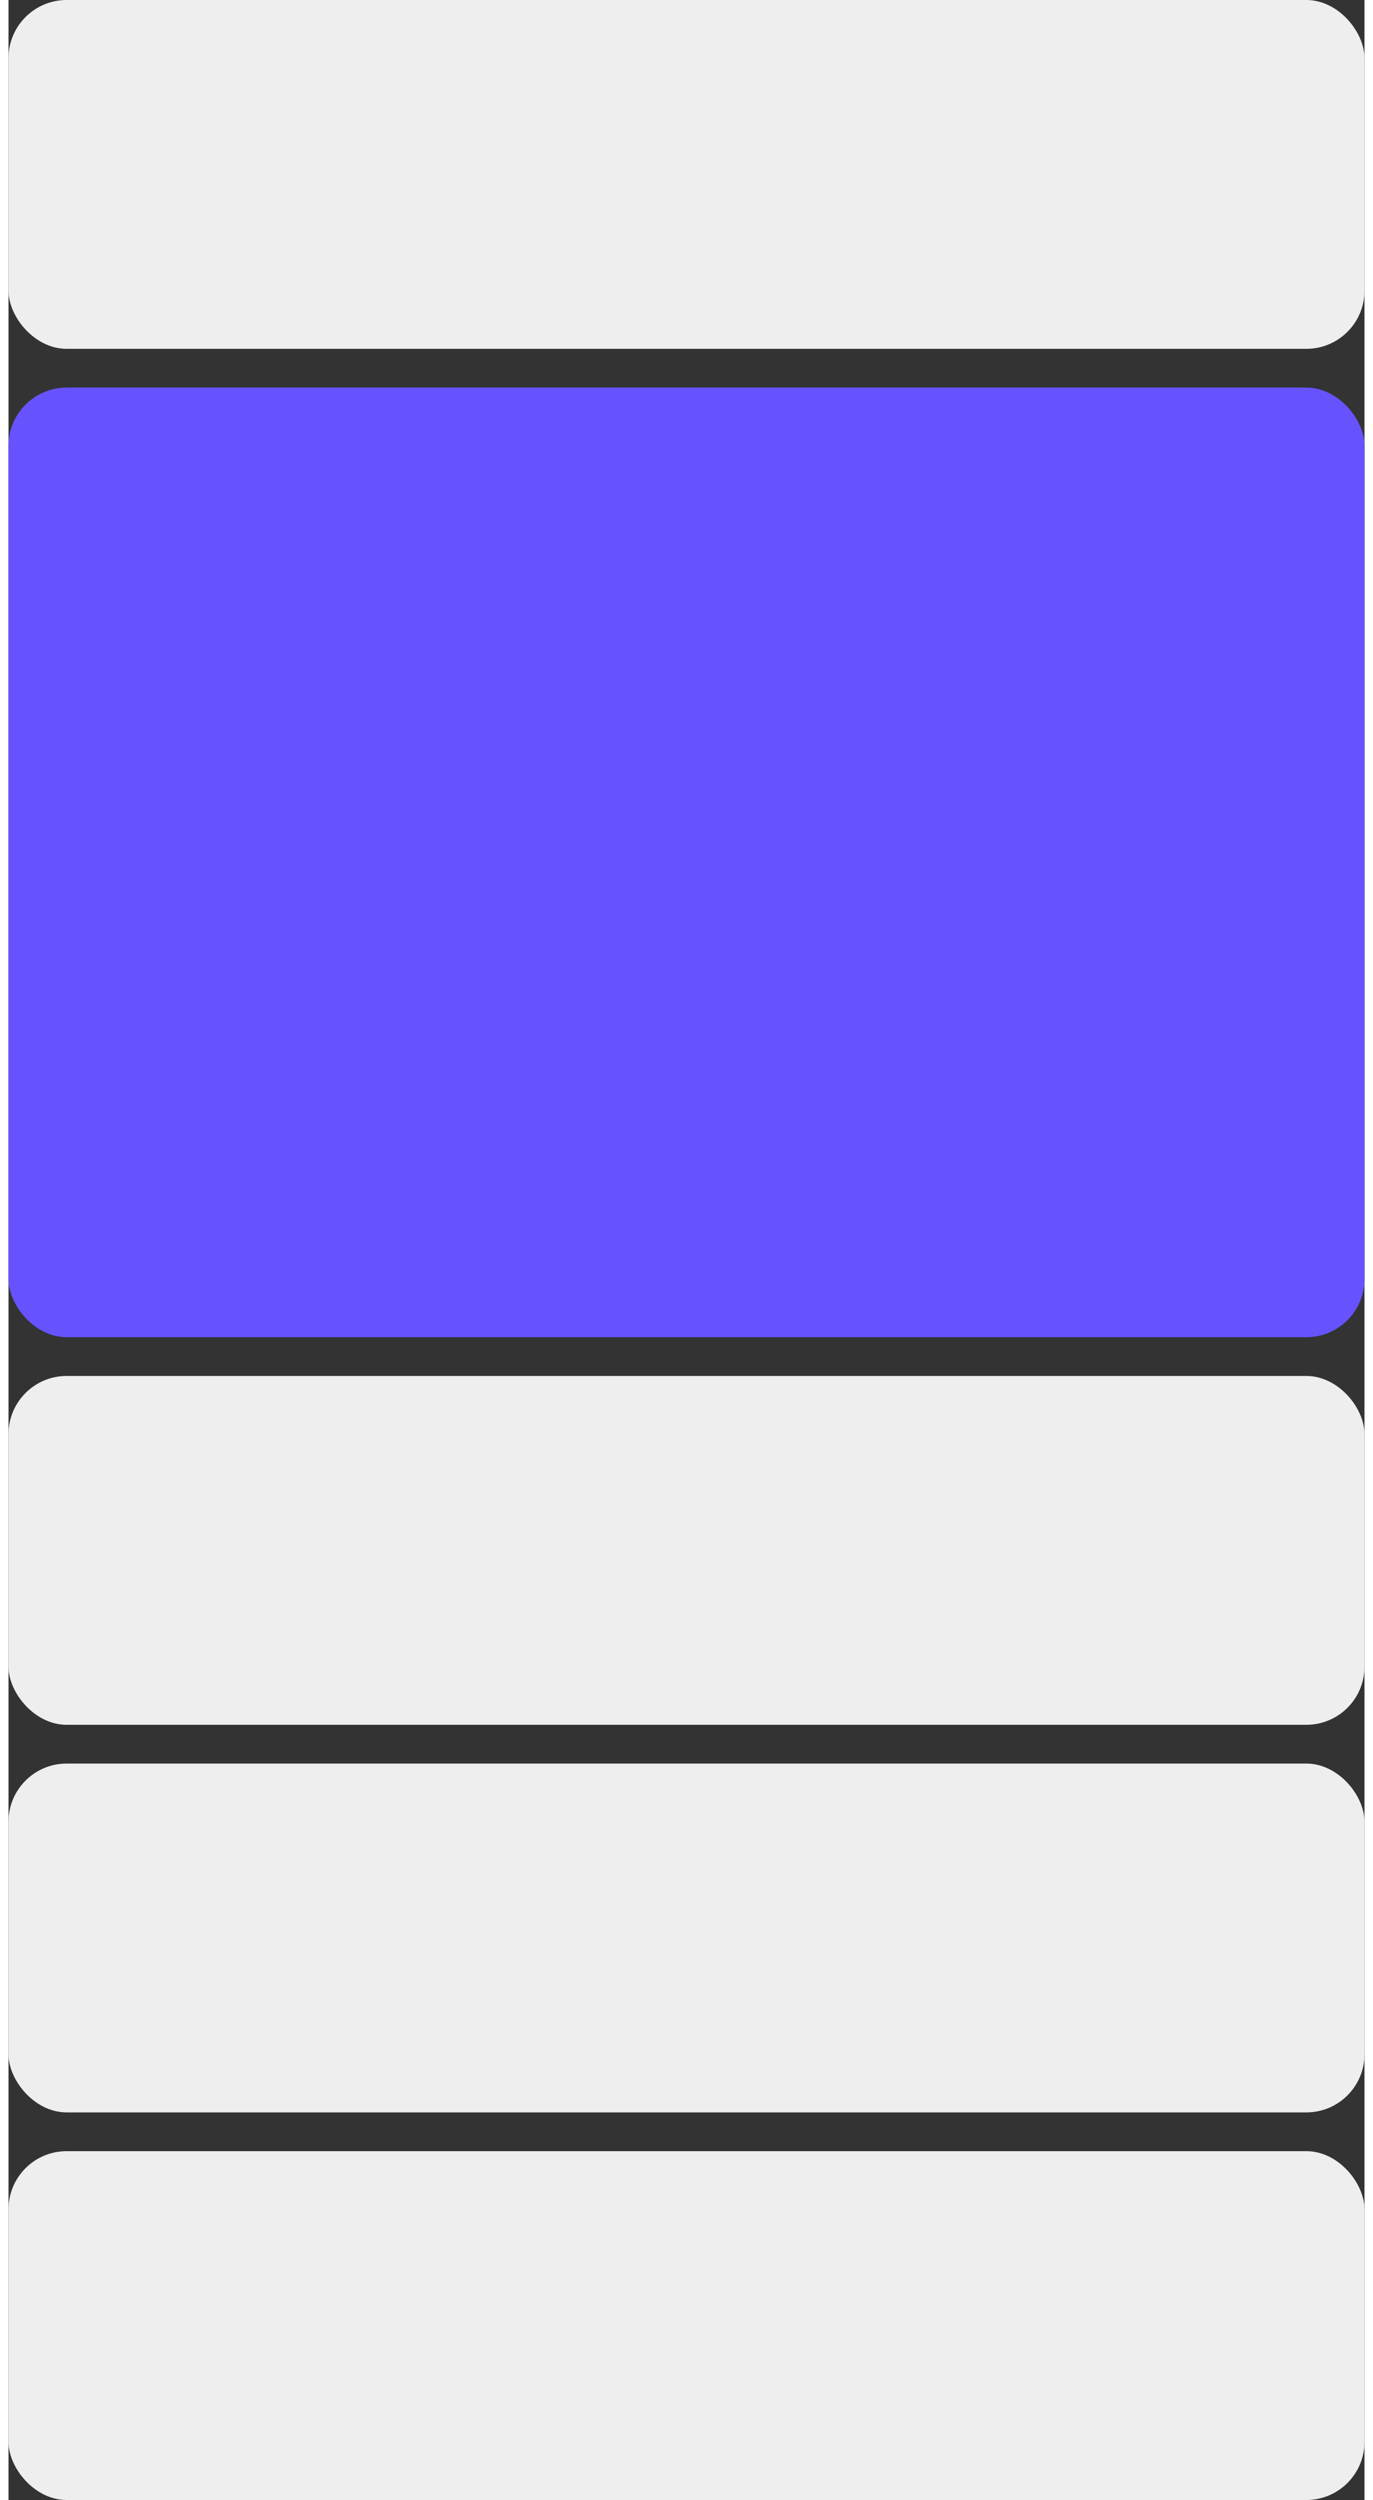
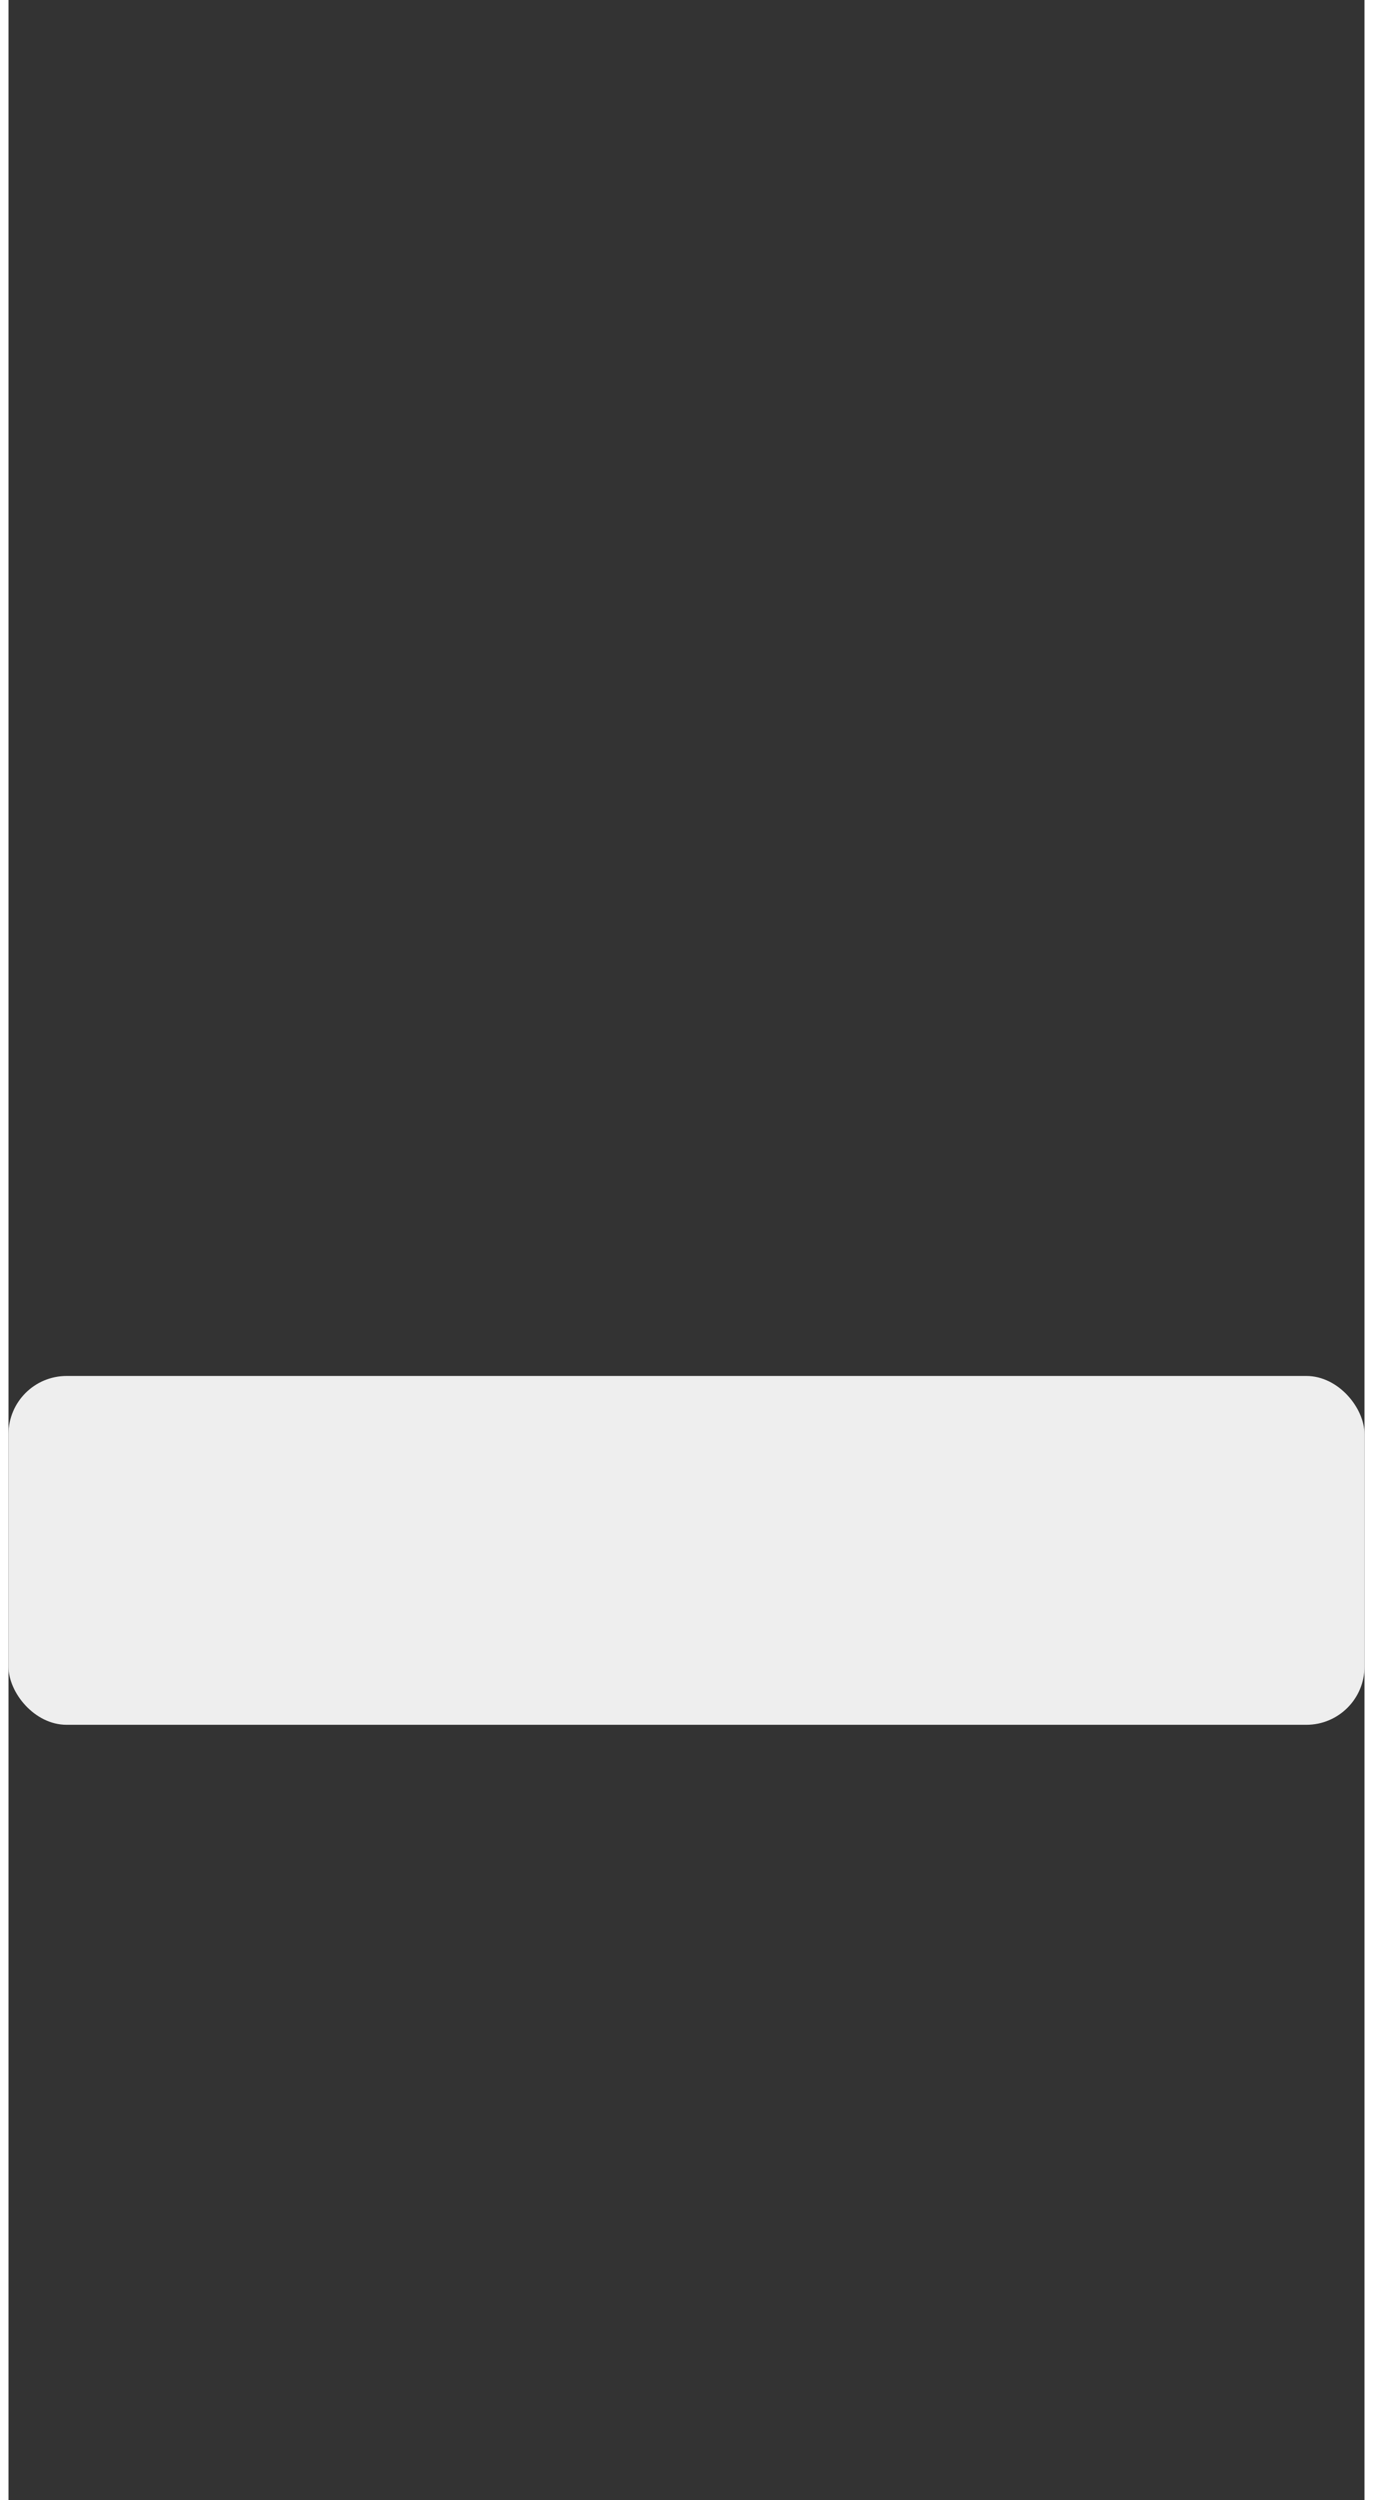
<svg xmlns="http://www.w3.org/2000/svg" width="50" height="91" viewBox="0 0 70 129" fill="none">
  <rect x="0" y="0" width="70" height="129" fill="#333333" stroke="none" />
-   <rect width="70" height="18" rx="3" fill="#EEEEEE" />
  <rect y="71" width="70" height="18" rx="3" fill="#EEEEEE" />
-   <rect y="20" width="70" height="49" rx="3" fill="#6653FE" />
-   <rect y="91" width="70" height="18" rx="3" fill="#EEEEEE" />
-   <rect y="111" width="70" height="18" rx="3" fill="#EEEEEE" />
</svg>